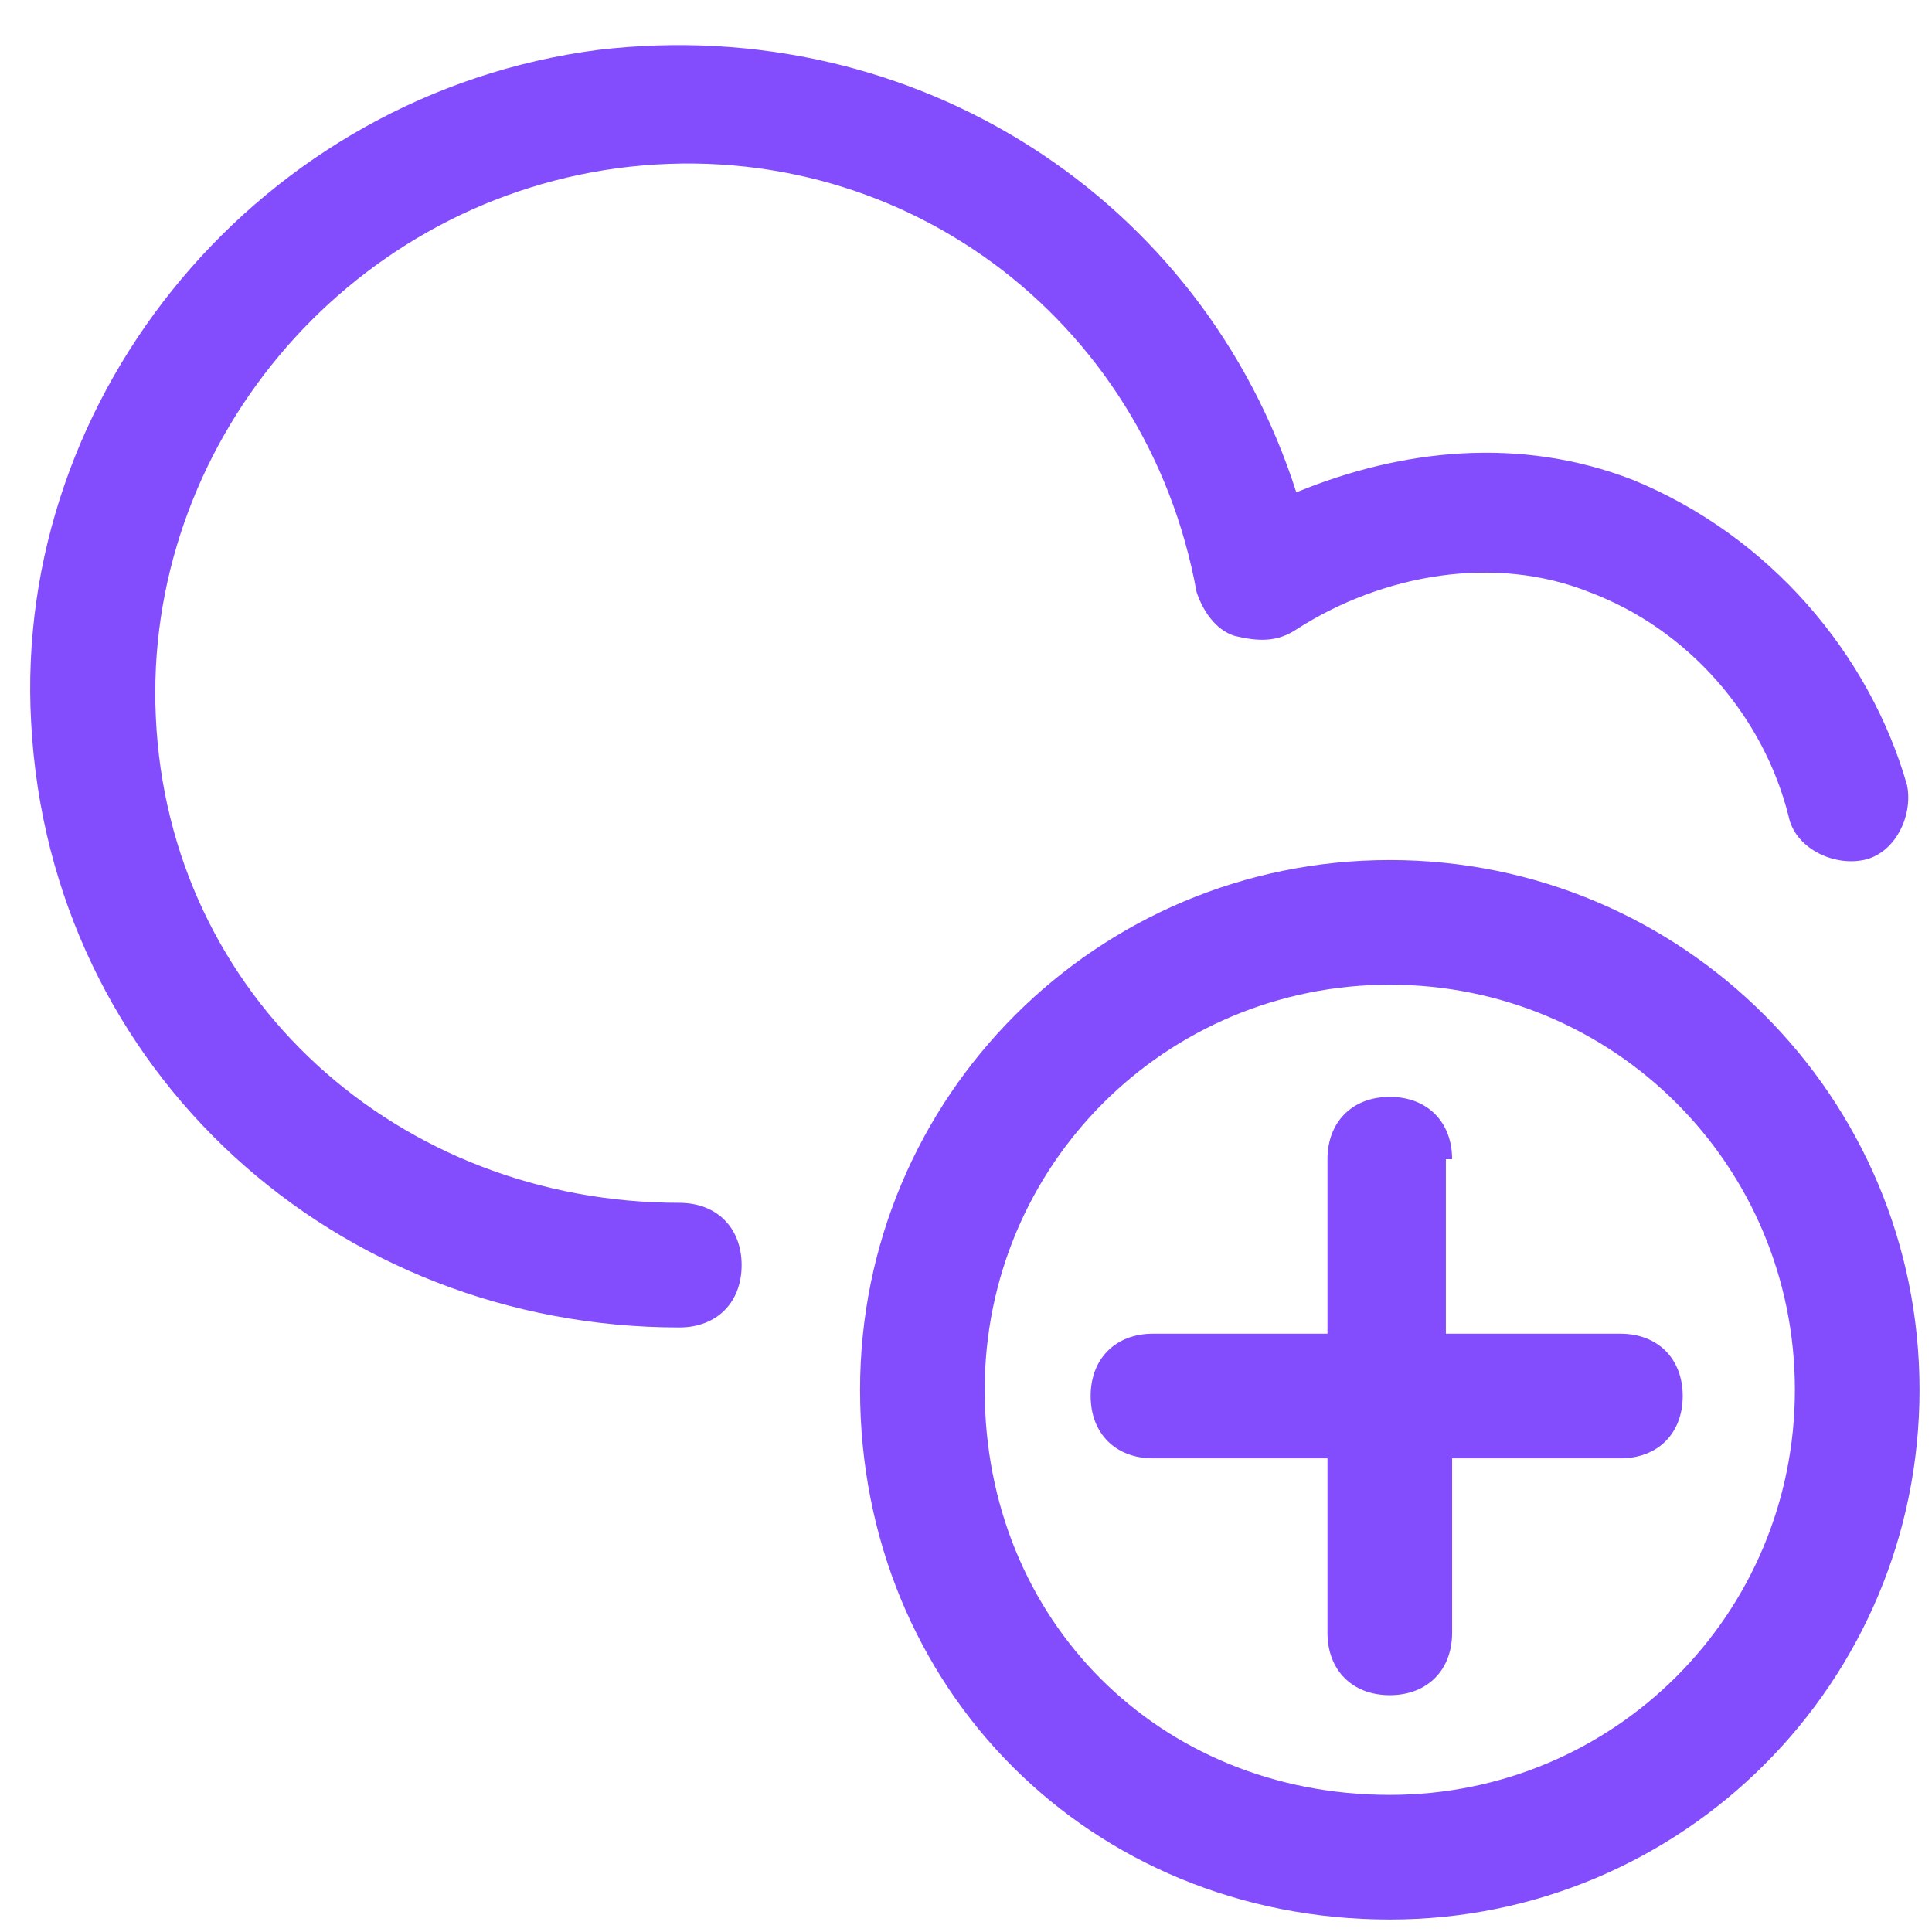
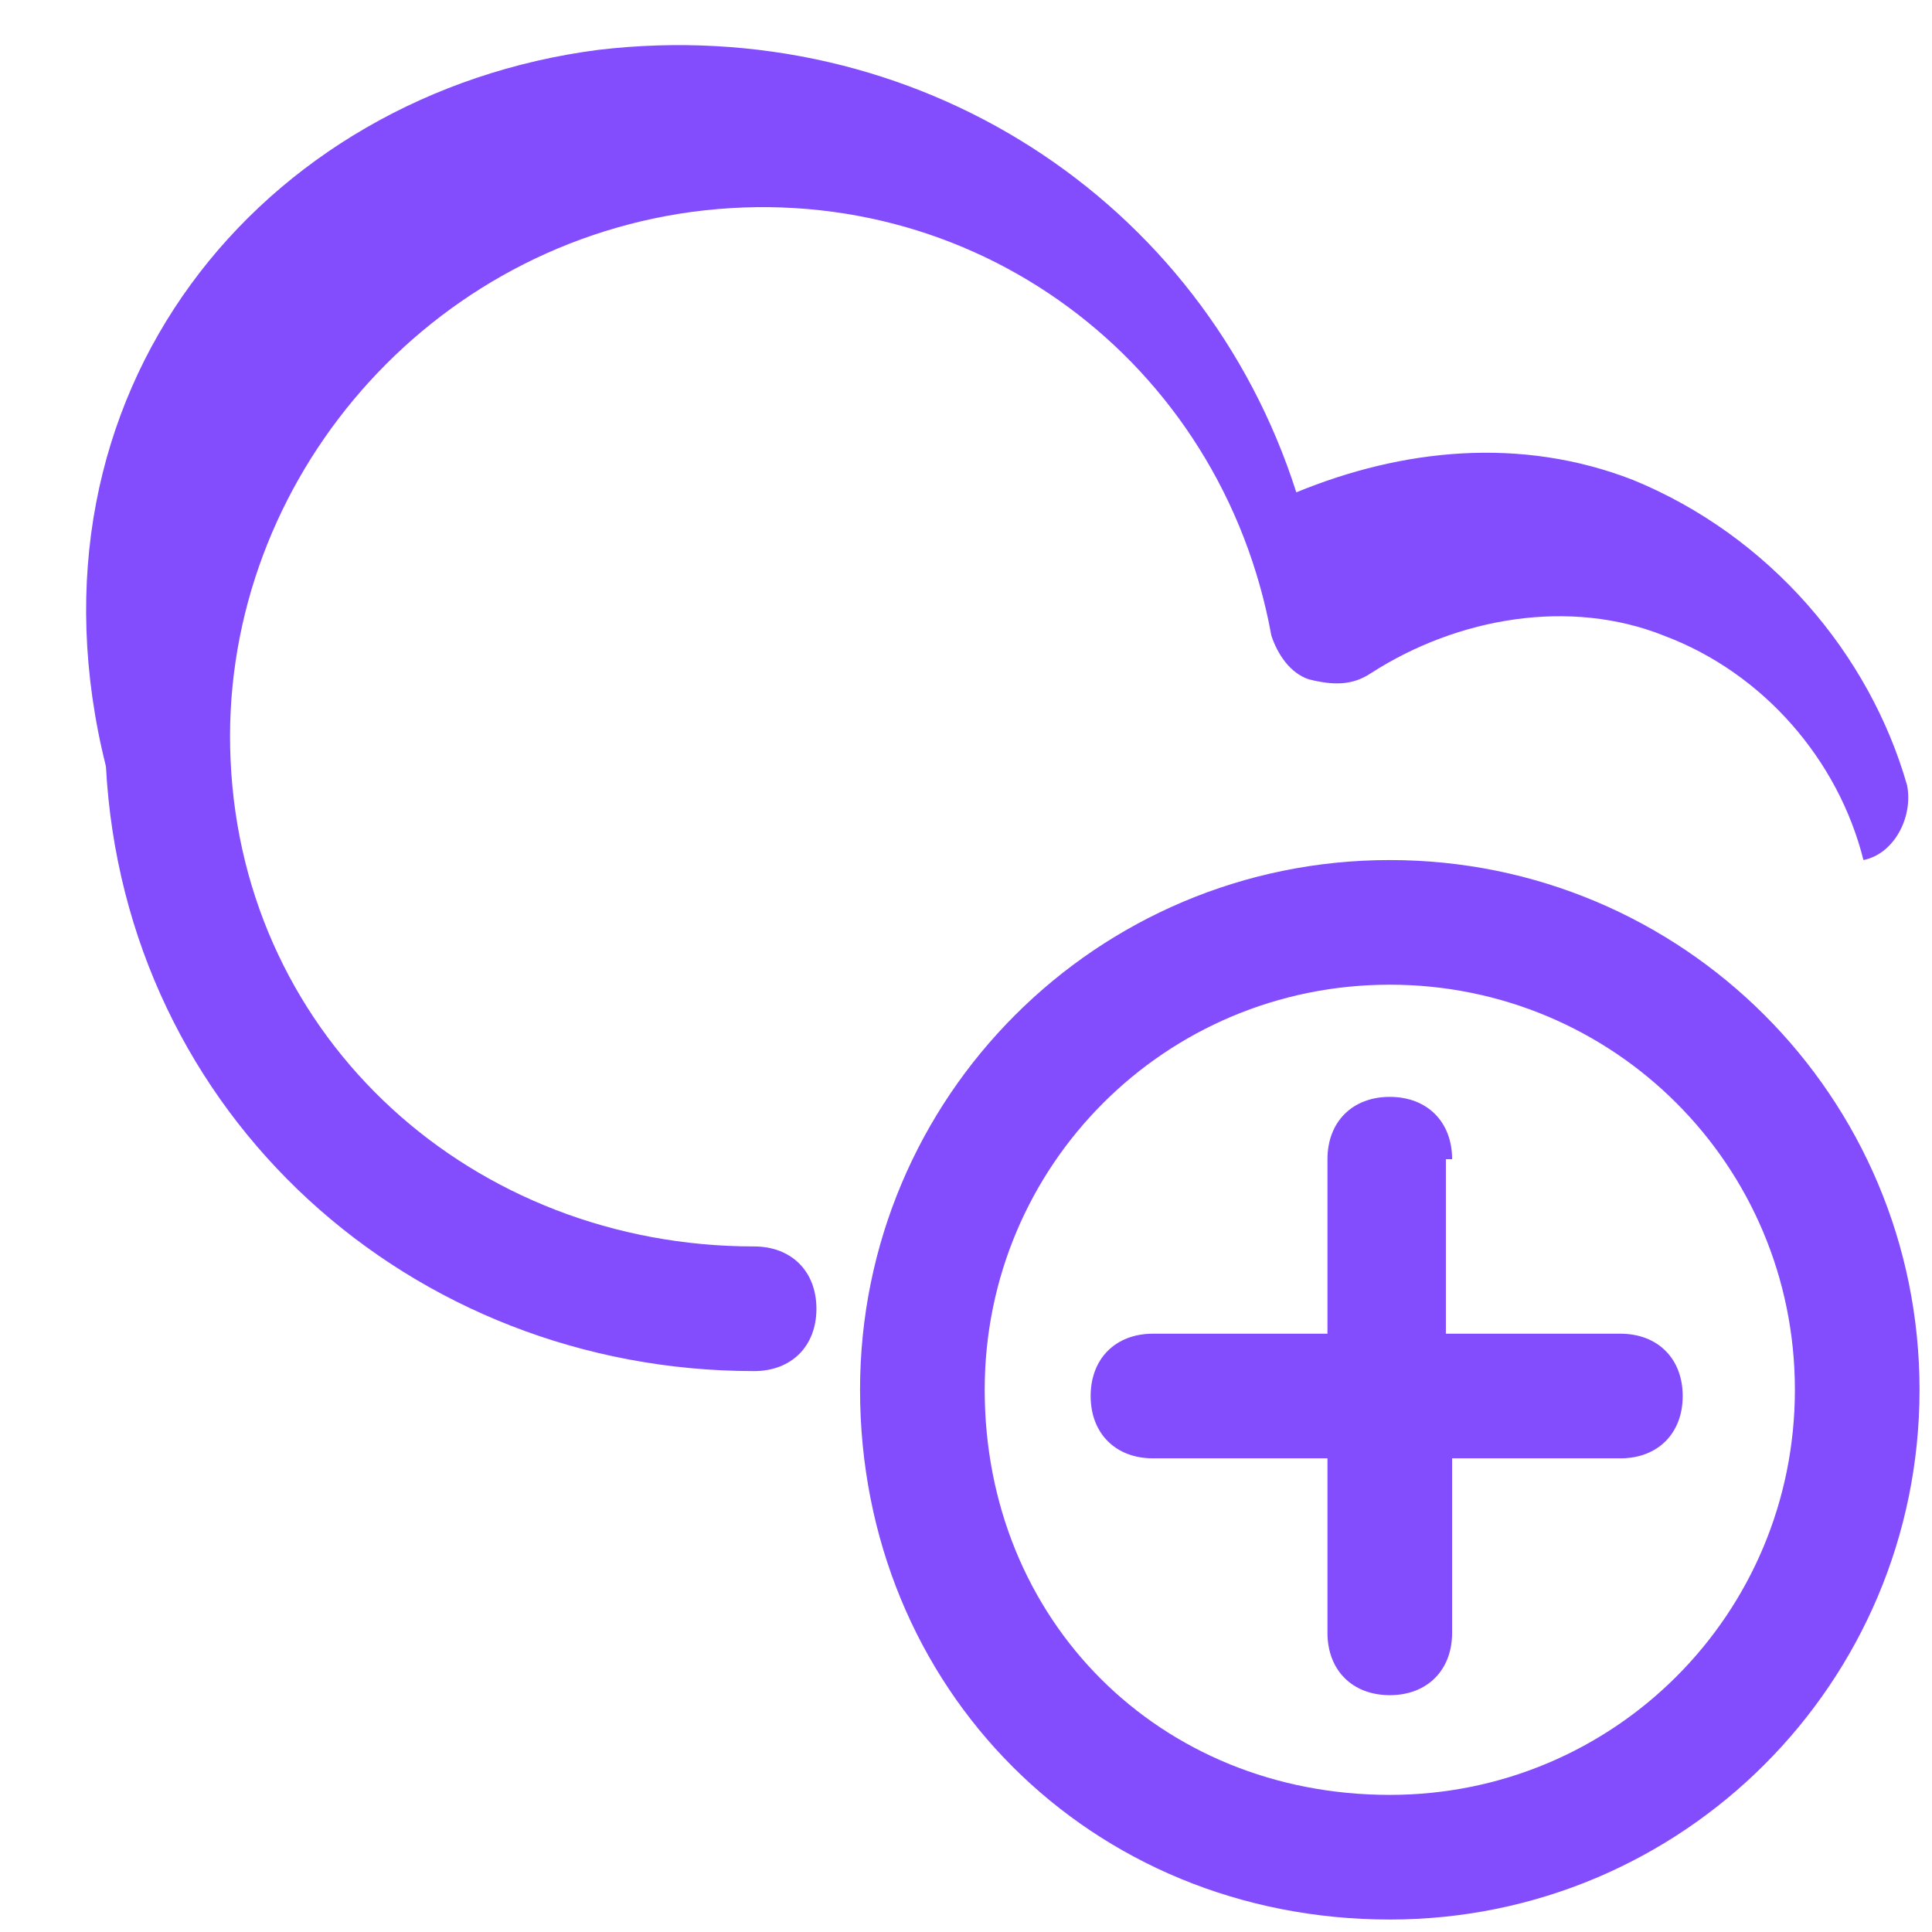
<svg xmlns="http://www.w3.org/2000/svg" version="1.1" id="Layer_1" x="0px" y="0px" viewBox="0 0 31 31" style="enable-background:new 0 0 31 31;" xml:space="preserve">
  <style type="text/css">
	.st0{fill-rule:evenodd;clip-rule:evenodd;fill:#834DFD;}
</style>
-   <path class="st0" d="M9.6,0.8c5.1-0.6,9.7,2.4,11.2,7.1c1.7-0.7,3.6-0.9,5.4-0.2c2.2,0.9,3.8,2.8,4.4,4.9c0.1,0.5-0.2,1.1-0.7,1.2  c-0.5,0.1-1.1-0.2-1.2-0.7c-0.4-1.6-1.6-3-3.2-3.6c-1.5-0.6-3.3-0.3-4.7,0.6c-0.3,0.2-0.6,0.2-1,0.1c-0.3-0.1-0.5-0.4-0.6-0.7  c-0.8-4.4-4.8-7.4-9.3-6.8c-4.4,0.6-7.6,4.5-7.4,8.8l0,0c0.2,4.5,3.9,7.8,8.4,7.8c0.6,0,1,0.4,1,1c0,0.6-0.4,1-1,1  c-5.5,0-10.1-4.1-10.4-9.7C0.2,6.3,4.2,1.5,9.6,0.8L9.6,0.8z M22.3,13.8c-4.7,0-8.5,3.8-8.5,8.5c0,4.8,3.7,8.5,8.5,8.5  c4.7,0,8.5-3.8,8.5-8.5S27,13.8,22.3,13.8z M15.8,22.3c0-3.6,2.9-6.5,6.5-6.5s6.5,2.9,6.5,6.5s-2.9,6.5-6.5,6.5  C18.6,28.8,15.8,26,15.8,22.3z M23.3,18.6c0-0.6-0.4-1-1-1c-0.6,0-1,0.4-1,1v2.8h-2.8c-0.6,0-1,0.4-1,1c0,0.6,0.4,1,1,1h2.8v2.8  c0,0.6,0.4,1,1,1c0.6,0,1-0.4,1-1v-2.8H26c0.6,0,1-0.4,1-1c0-0.6-0.4-1-1-1h-2.8V18.6z" />
+   <path class="st0" d="M9.6,0.8c5.1-0.6,9.7,2.4,11.2,7.1c1.7-0.7,3.6-0.9,5.4-0.2c2.2,0.9,3.8,2.8,4.4,4.9c0.1,0.5-0.2,1.1-0.7,1.2  c-0.4-1.6-1.6-3-3.2-3.6c-1.5-0.6-3.3-0.3-4.7,0.6c-0.3,0.2-0.6,0.2-1,0.1c-0.3-0.1-0.5-0.4-0.6-0.7  c-0.8-4.4-4.8-7.4-9.3-6.8c-4.4,0.6-7.6,4.5-7.4,8.8l0,0c0.2,4.5,3.9,7.8,8.4,7.8c0.6,0,1,0.4,1,1c0,0.6-0.4,1-1,1  c-5.5,0-10.1-4.1-10.4-9.7C0.2,6.3,4.2,1.5,9.6,0.8L9.6,0.8z M22.3,13.8c-4.7,0-8.5,3.8-8.5,8.5c0,4.8,3.7,8.5,8.5,8.5  c4.7,0,8.5-3.8,8.5-8.5S27,13.8,22.3,13.8z M15.8,22.3c0-3.6,2.9-6.5,6.5-6.5s6.5,2.9,6.5,6.5s-2.9,6.5-6.5,6.5  C18.6,28.8,15.8,26,15.8,22.3z M23.3,18.6c0-0.6-0.4-1-1-1c-0.6,0-1,0.4-1,1v2.8h-2.8c-0.6,0-1,0.4-1,1c0,0.6,0.4,1,1,1h2.8v2.8  c0,0.6,0.4,1,1,1c0.6,0,1-0.4,1-1v-2.8H26c0.6,0,1-0.4,1-1c0-0.6-0.4-1-1-1h-2.8V18.6z" />
</svg>